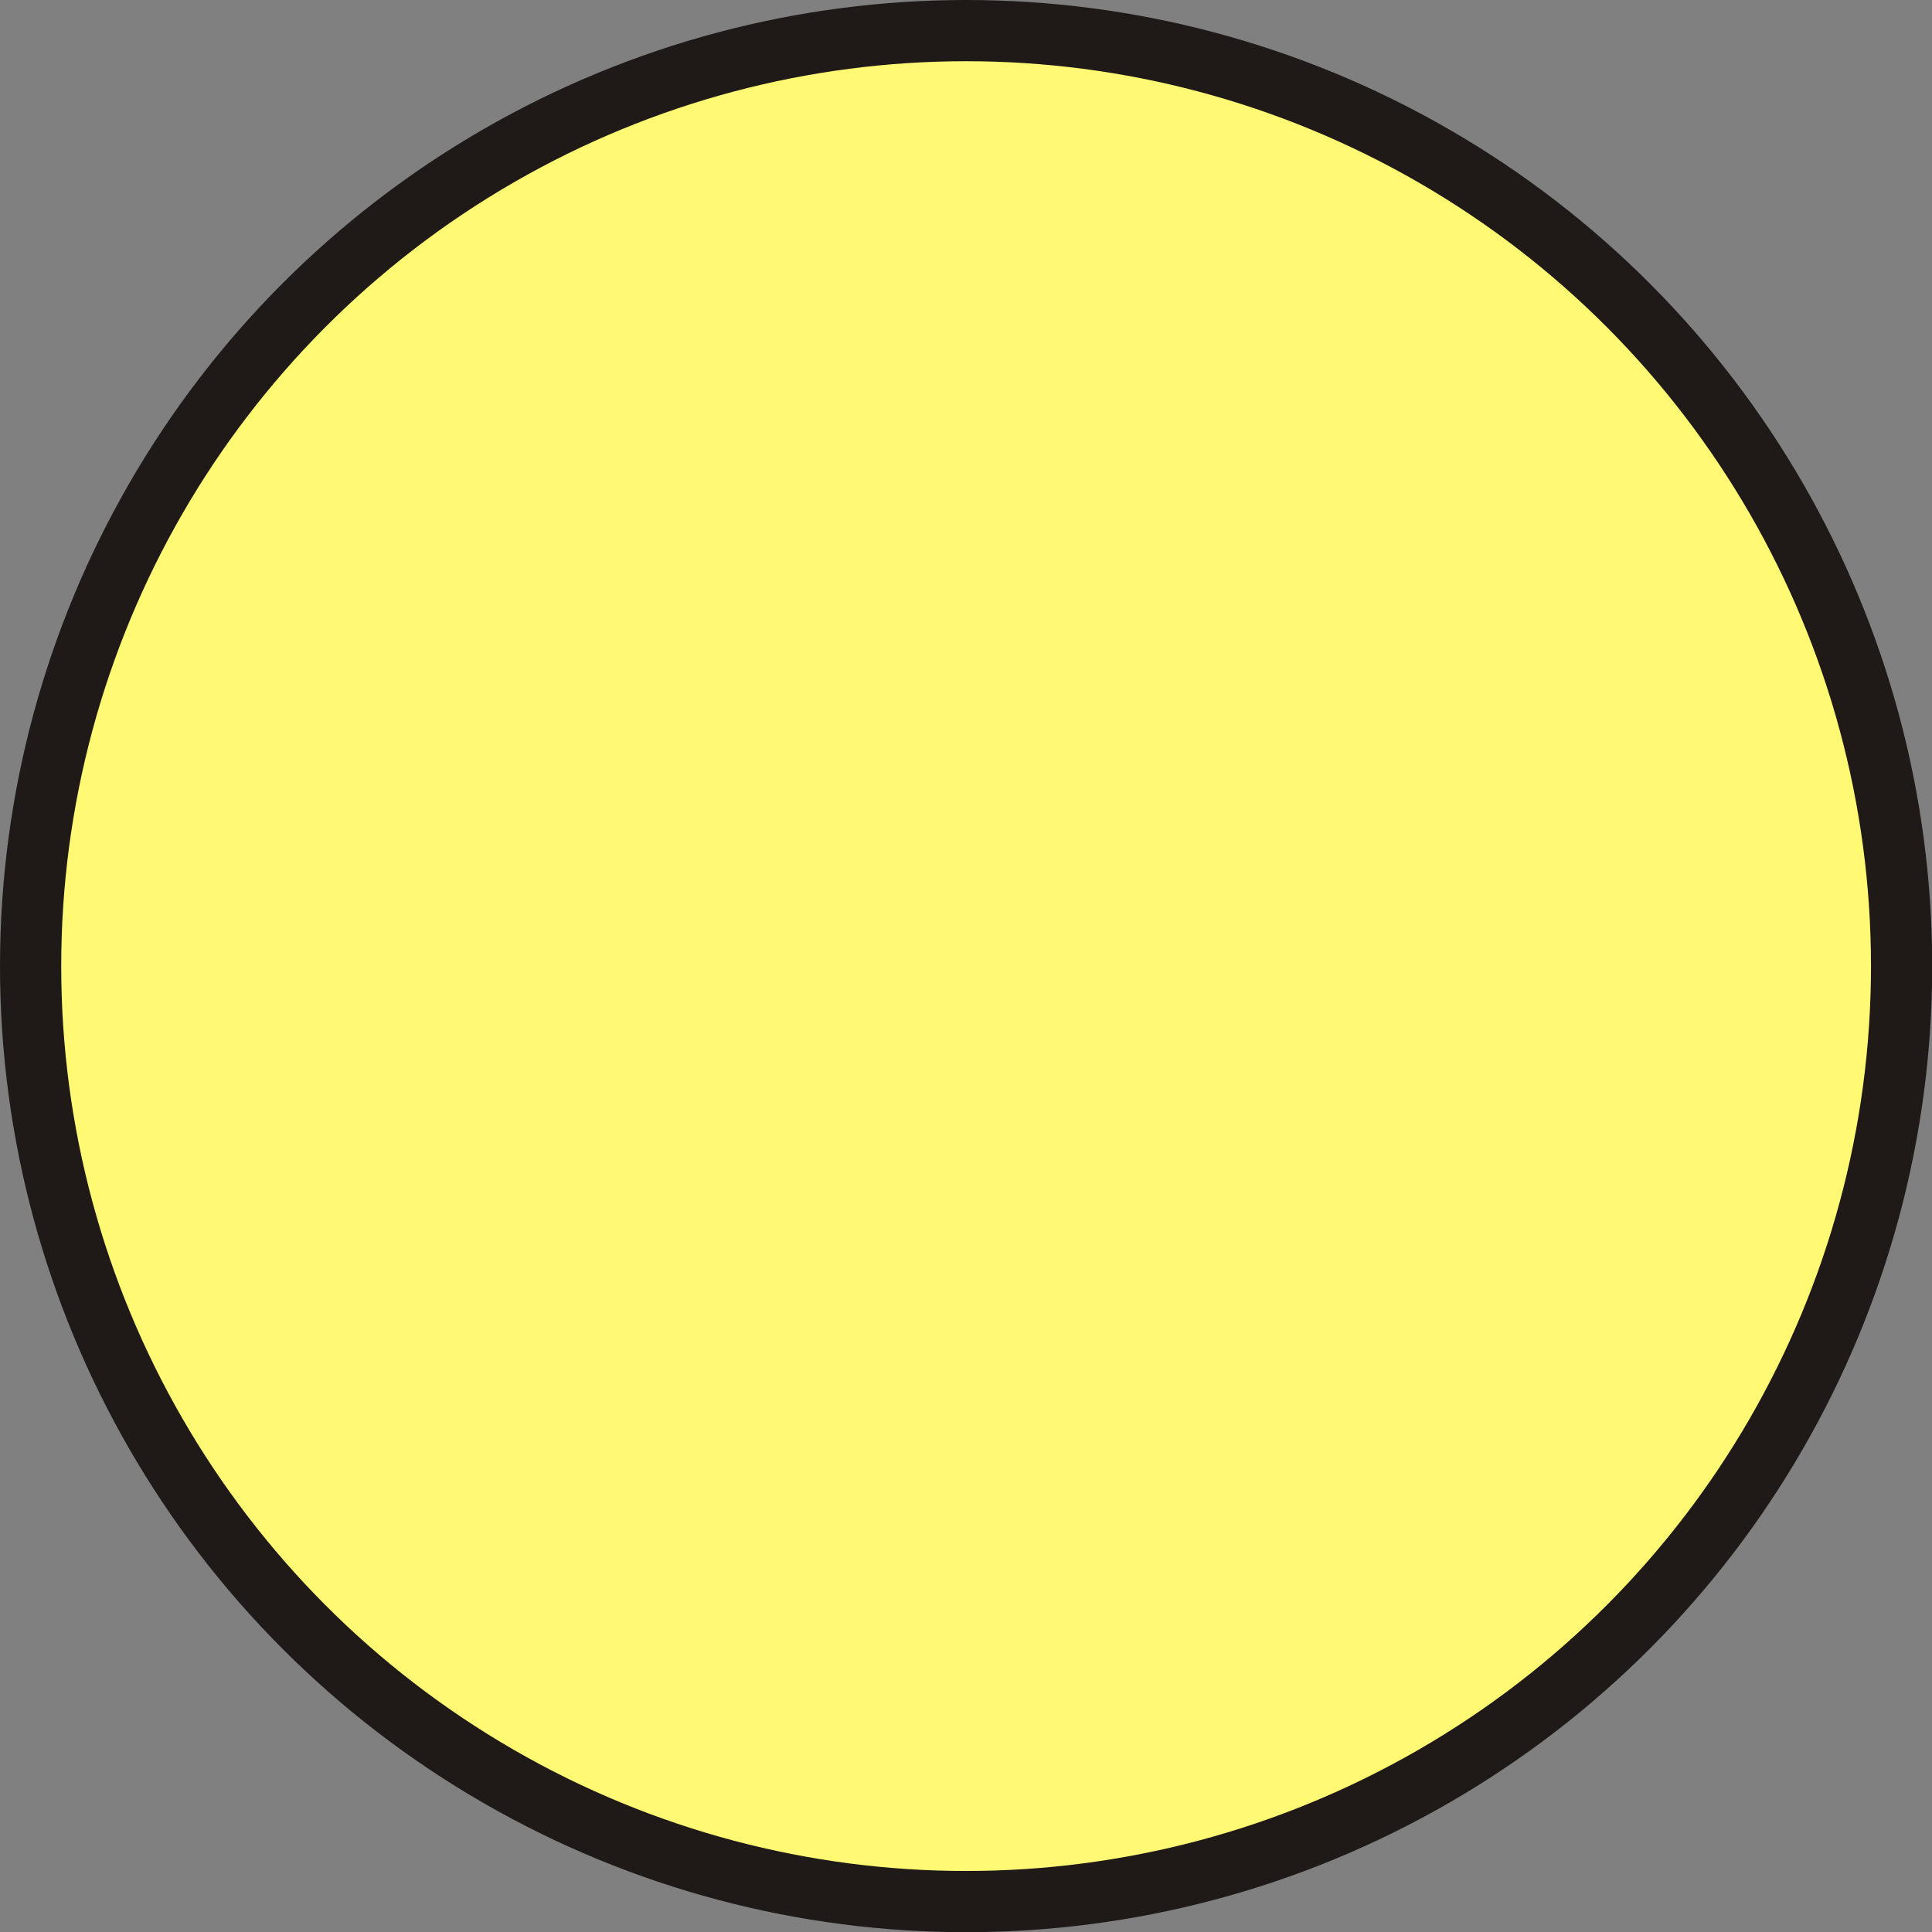
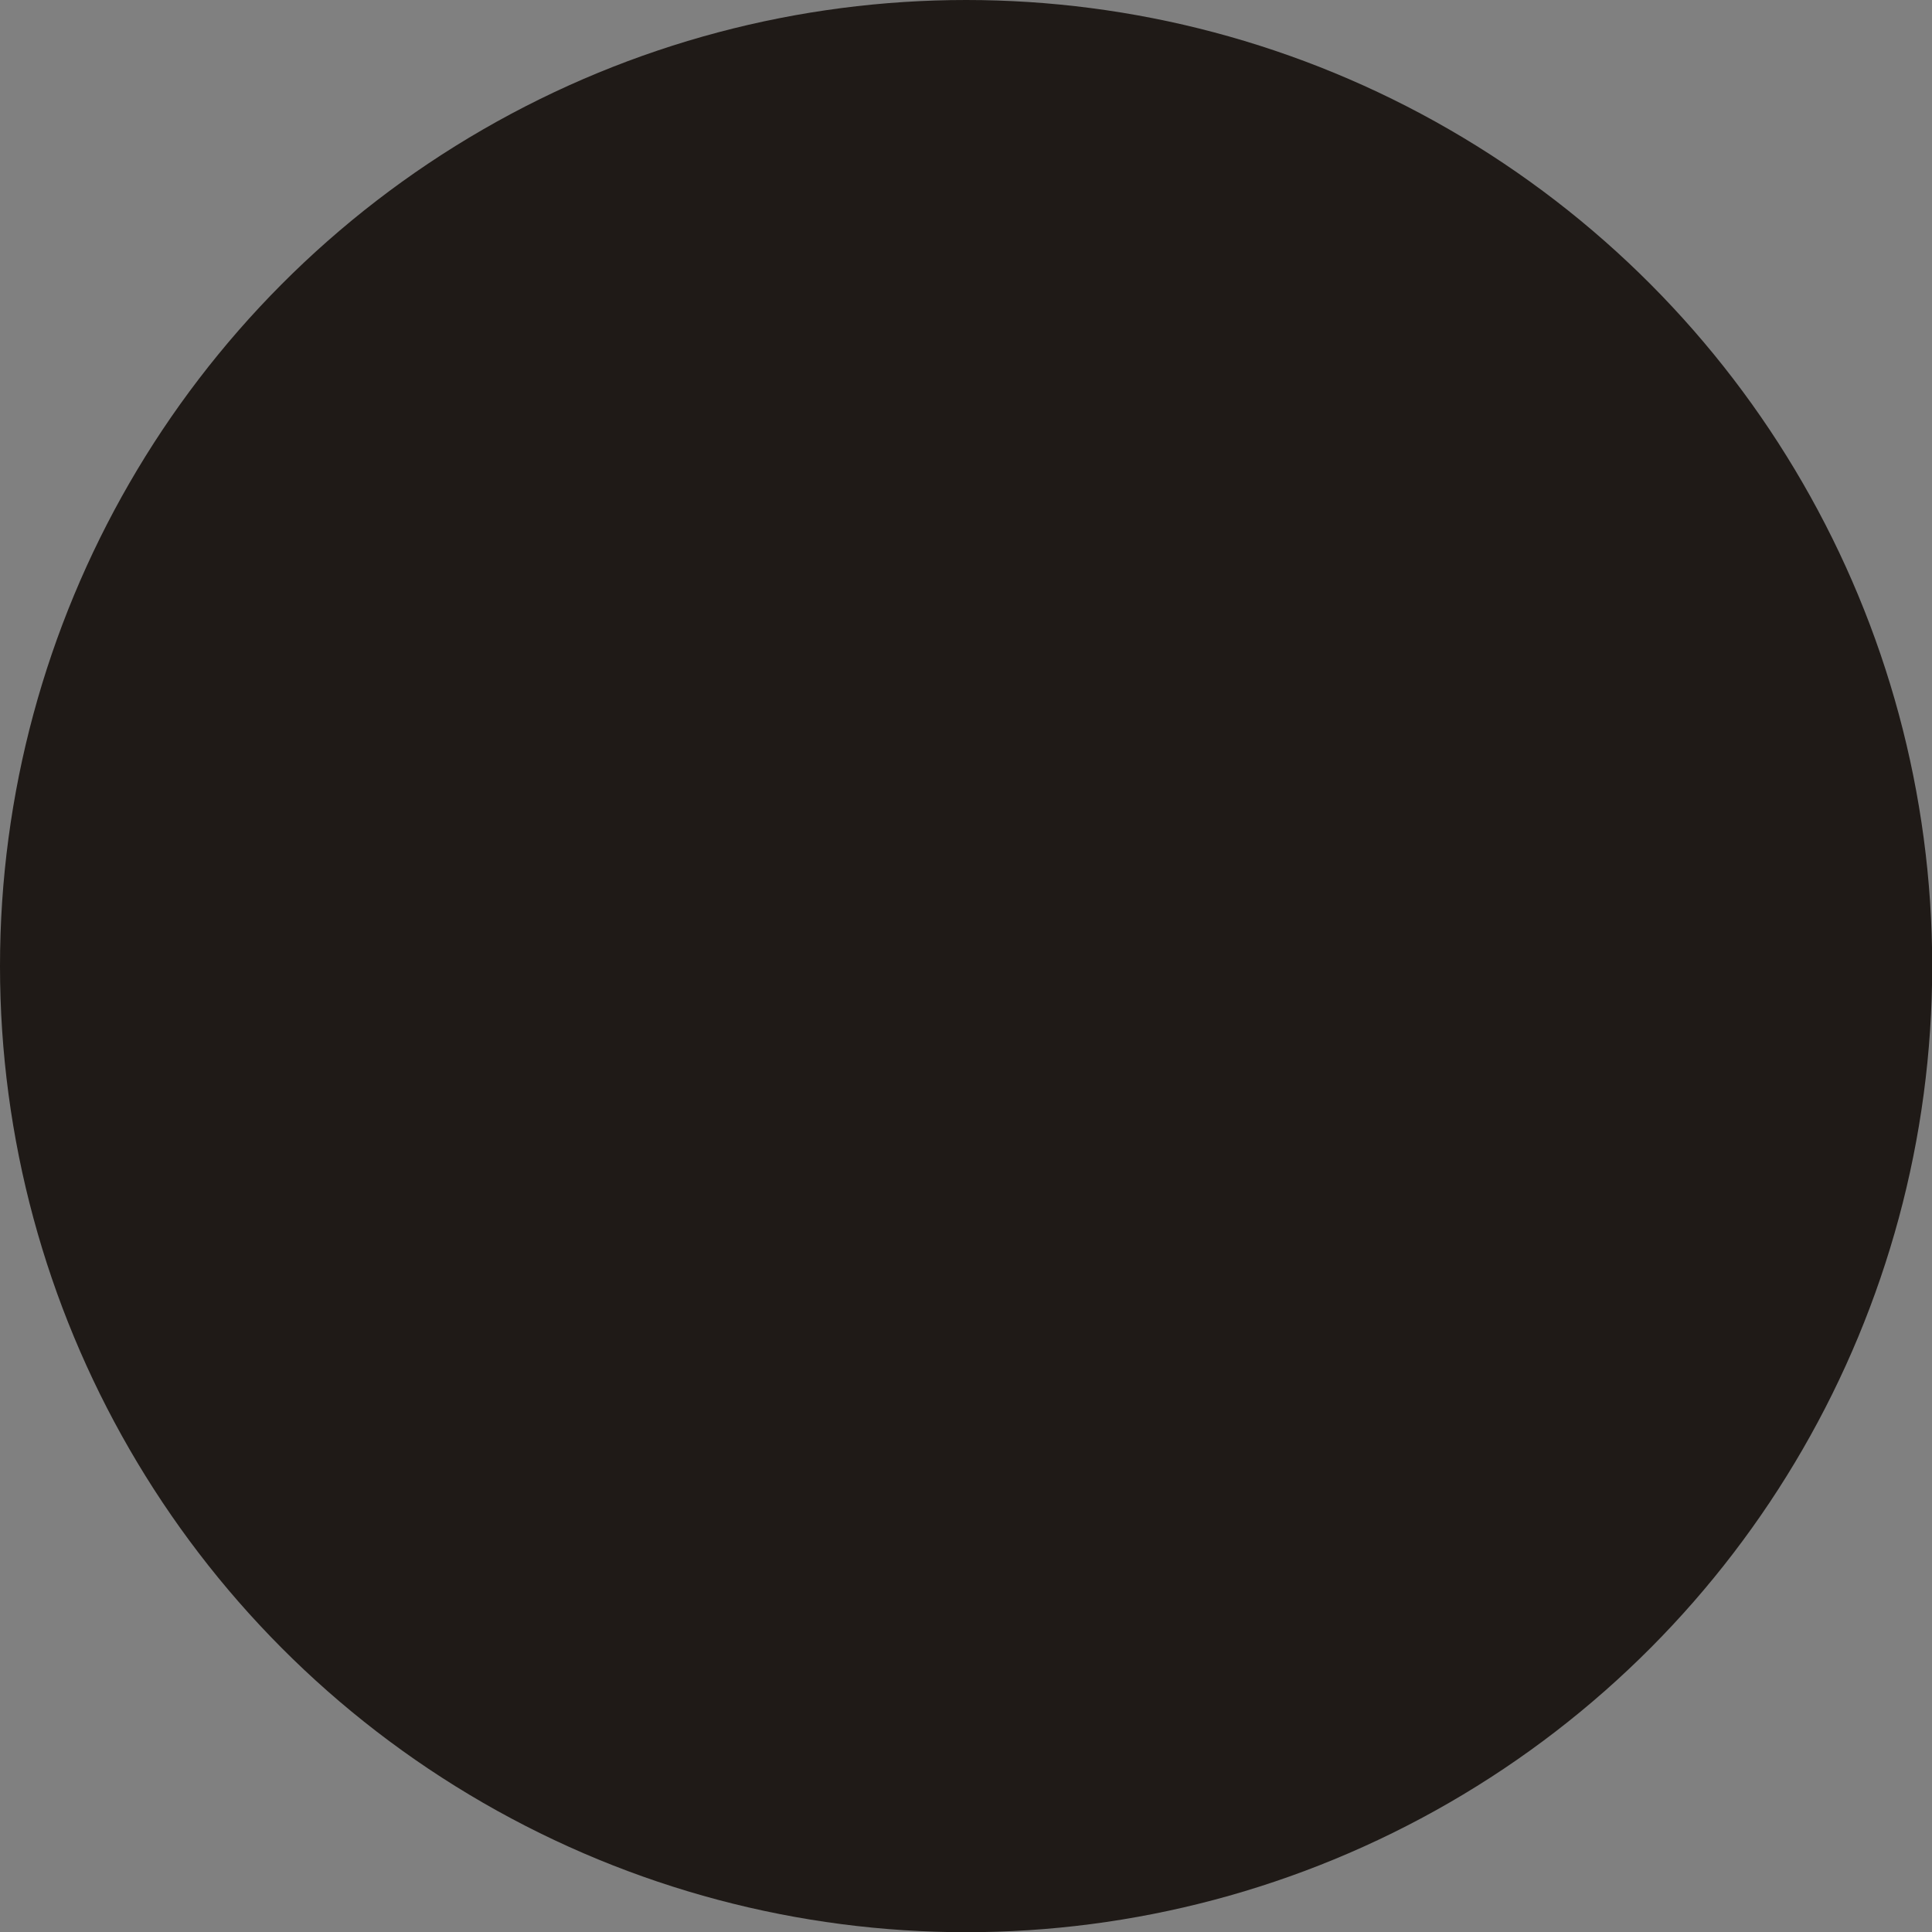
<svg xmlns="http://www.w3.org/2000/svg" xmlns:ns1="http://www.inkscape.org/namespaces/inkscape" xmlns:ns2="http://sodipodi.sourceforge.net/DTD/sodipodi-0.dtd" xml:space="preserve" width="20.136mm" height="20.136mm" style="shape-rendering:geometricPrecision; text-rendering:geometricPrecision; image-rendering:optimizeQuality; fill-rule:evenodd; clip-rule:evenodd" viewBox="0 0 9.341 9.341" id="svg3113" version="1.1" ns1:version="0.48.3.1 r9886" ns2:docname="27.svg">
  <rect x="0" y="0" width="9.341" height="9.341" fill="#808080" stroke="none" />
  <ns2:namedview pagecolor="#ffffff" bordercolor="#666666" borderopacity="1" objecttolerance="10" gridtolerance="10" guidetolerance="10" ns1:pageopacity="0" ns1:pageshadow="2" ns1:window-width="640" ns1:window-height="480" id="namedview3125" showgrid="false" ns1:zoom="1.6538978" ns1:cx="46.60993" ns1:cy="54.111121" ns1:window-x="0" ns1:window-y="0" ns1:window-maximized="0" ns1:current-layer="svg3113" />
  <defs id="defs3115">
    <style type="text/css" id="style3117">
   
    .fil0 {fill:#1F1A17}
    .fil1 {fill:#FFF974}
   
  </style>
  </defs>
  <g id="g3137">
    <g ns1:label="#g3134" id="shape">
      <circle style="fill:#1f1a17" ns2:ry="4.67061" ns2:rx="4.67061" ns2:cy="4.67061" ns2:cx="4.67061" id="circle3121" r="4.671" cy="4.671" cx="4.671" class="fil0" />
    </g>
    <g ns1:label="#g3131" id="light">
-       <circle style="fill:#fff974" ns2:ry="4.3745799" ns2:rx="4.3745799" ns2:cy="4.67061" ns2:cx="4.67061" id="circle3123" r="4.375" cy="4.671" cx="4.671" class="fil1" />
-     </g>
+       </g>
  </g>
</svg>